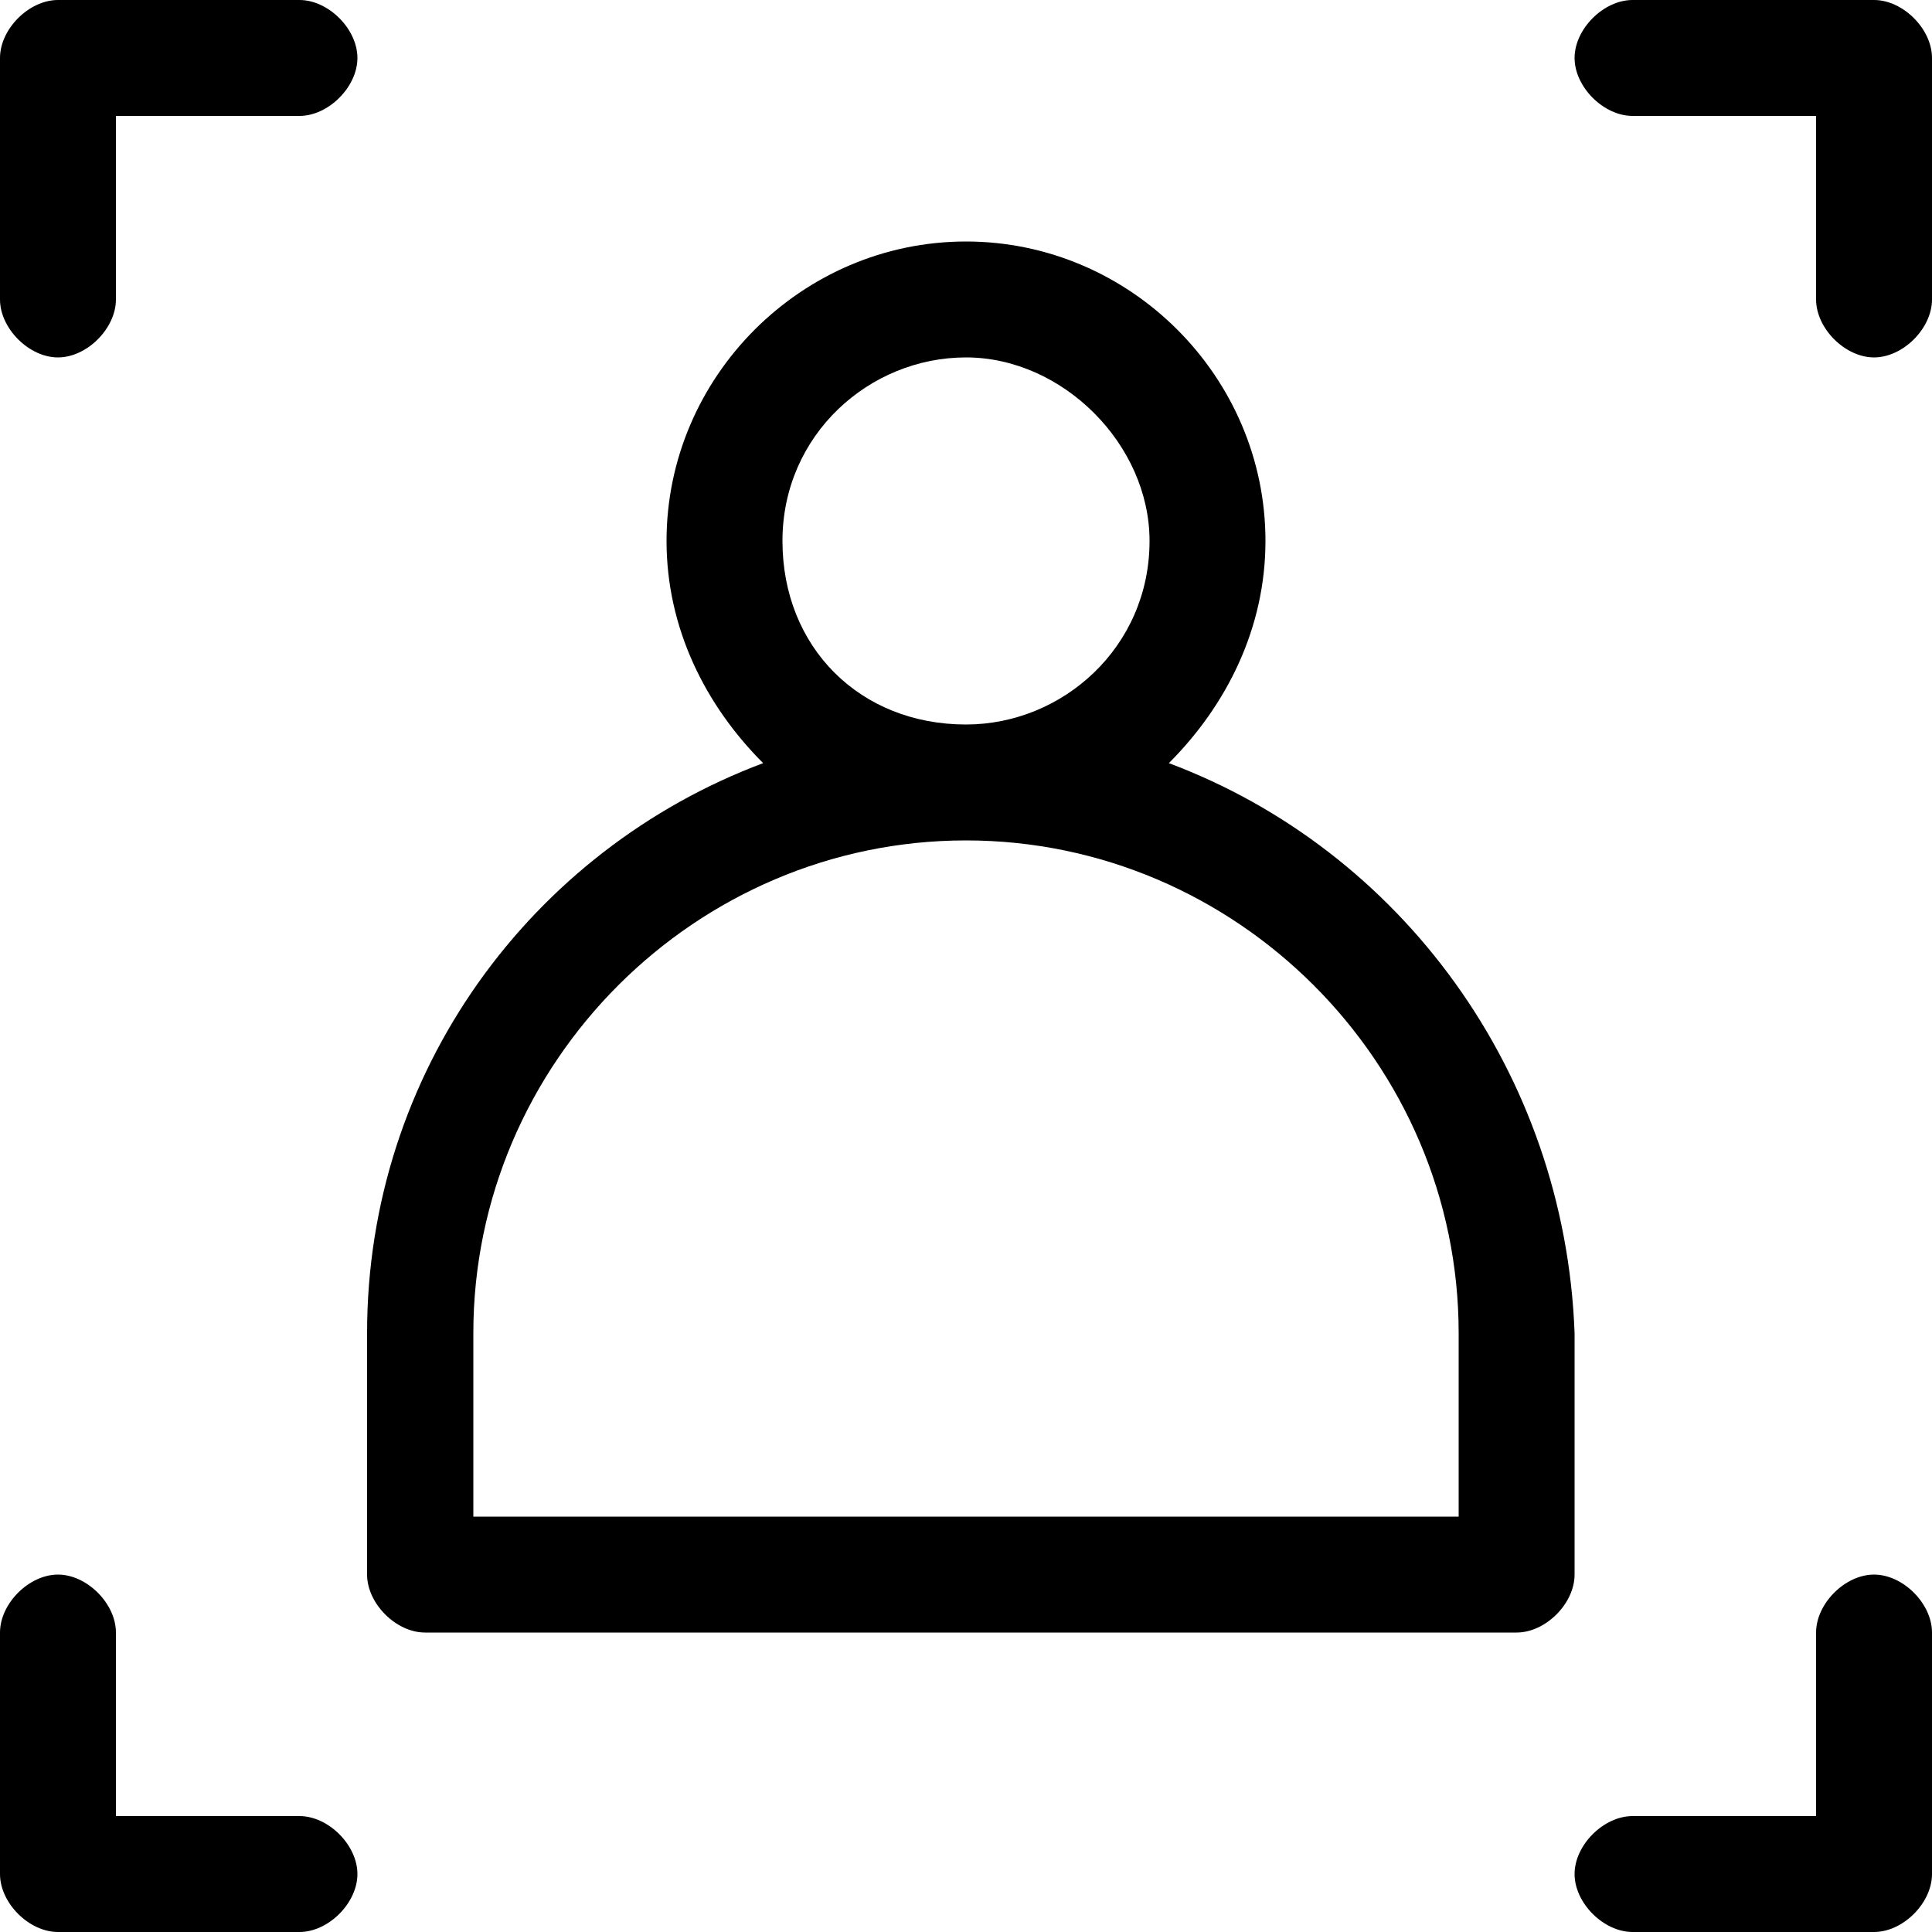
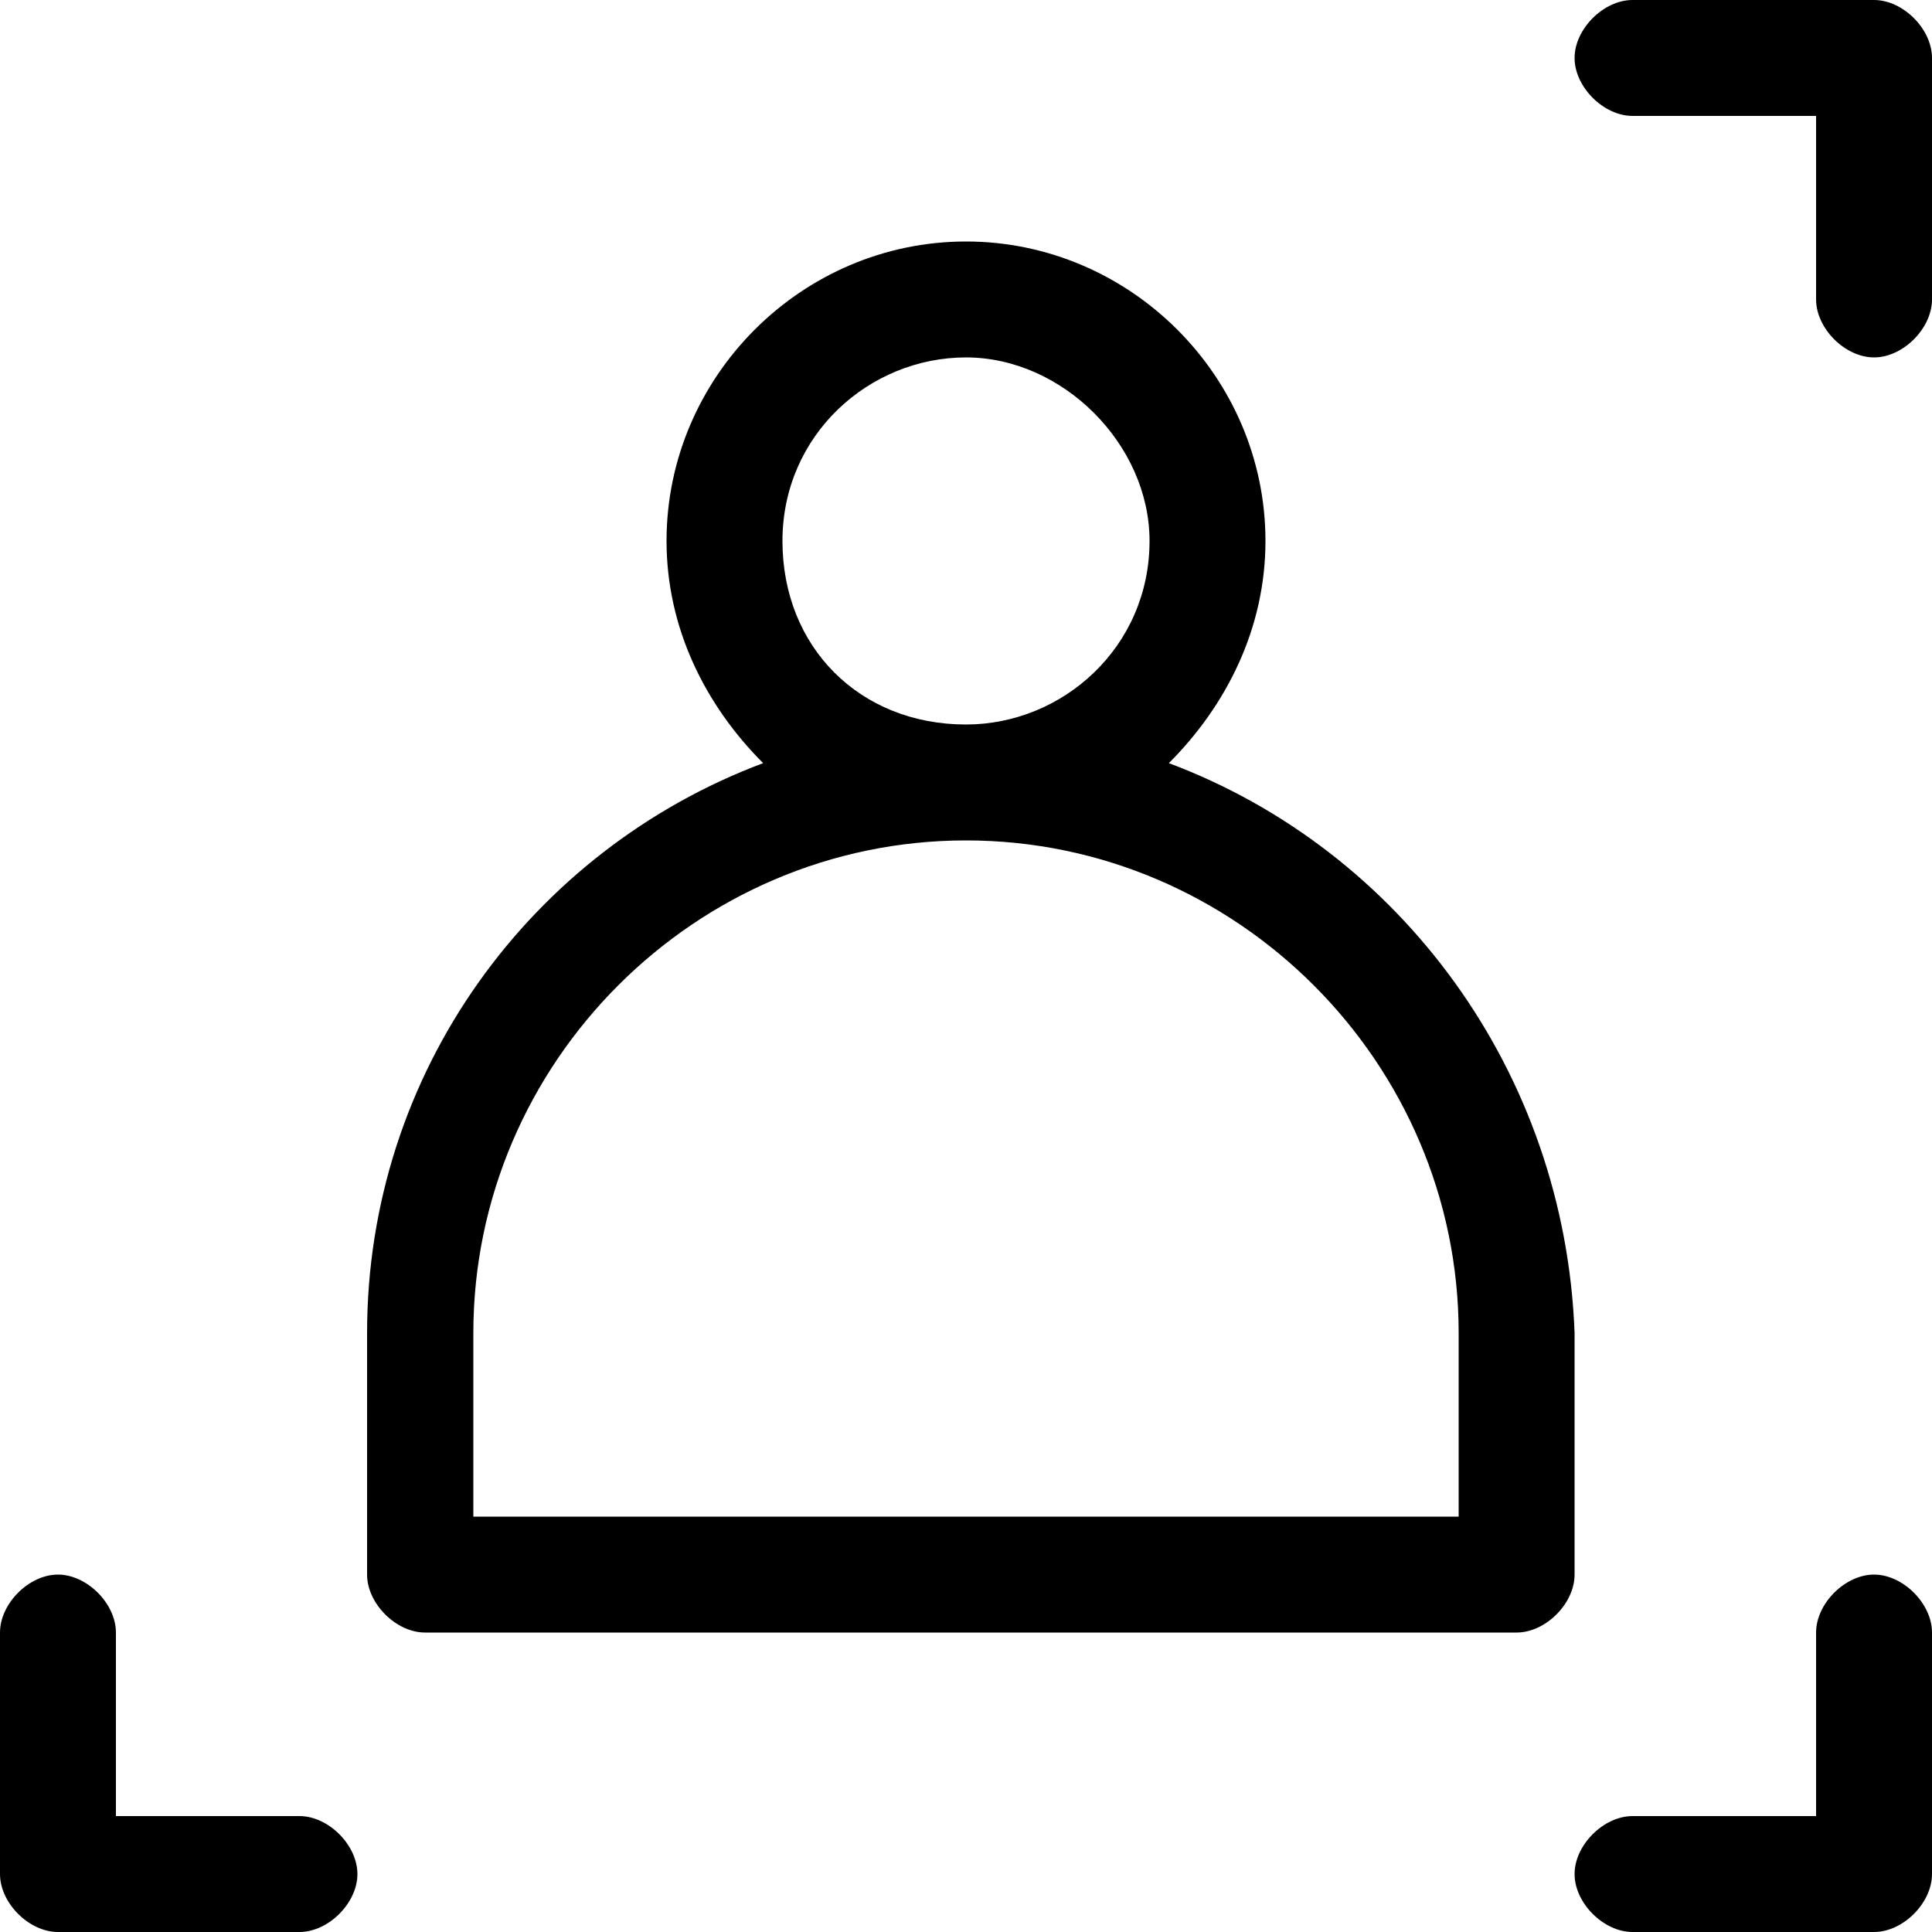
<svg xmlns="http://www.w3.org/2000/svg" version="1.1" id="svg723" x="0px" y="0px" viewBox="0 0 20 20" style="enable-background:new 0 0 20 20;" xml:space="preserve">
  <g>
    <path d="M12.1,7.9c0.6-0.6,1-1.4,1-2.3c0-1.7-1.4-3.1-3.1-3.1c-1.7,0-3.1,1.4-3.1,3.1c0,0.9,0.4,1.7,1,2.3   c-2.4,0.9-4.1,3.2-4.1,5.9v2.5c0,0.3,0.3,0.6,0.6,0.6h11.3c0.3,0,0.6-0.3,0.6-0.6v-2.5C16.2,11.1,14.5,8.8,12.1,7.9z M8.1,5.6   c0-1.1,0.9-1.9,1.9-1.9s1.9,0.9,1.9,1.9c0,1.1-0.9,1.9-1.9,1.9c0,0,0,0,0,0c0,0,0,0,0,0C8.9,7.5,8.1,6.7,8.1,5.6z M15.1,15.7H4.9   v-1.9c0-2.8,2.3-5.1,5.1-5.1c0,0,0,0,0,0c0,0,0,0,0,0c2.8,0,5.1,2.3,5.1,5.1V15.7z" />
-     <path d="M3.1,0H0.6C0.3,0,0,0.3,0,0.6v2.5c0,0.3,0.3,0.6,0.6,0.6s0.6-0.3,0.6-0.6V1.2h1.9c0.3,0,0.6-0.3,0.6-0.6S3.4,0,3.1,0z" />
    <path d="M3.1,18.8H1.2v-1.9c0-0.3-0.3-0.6-0.6-0.6S0,16.6,0,16.9v2.5C0,19.7,0.3,20,0.6,20h2.5c0.3,0,0.6-0.3,0.6-0.6   C3.7,19.1,3.4,18.8,3.1,18.8z" />
    <path d="M19.4,0h-2.5c-0.3,0-0.6,0.3-0.6,0.6s0.3,0.6,0.6,0.6h1.9v1.9c0,0.3,0.3,0.6,0.6,0.6c0.3,0,0.6-0.3,0.6-0.6V0.6   C20,0.3,19.7,0,19.4,0z" />
    <path d="M19.4,16.3c-0.3,0-0.6,0.3-0.6,0.6v1.9h-1.9c-0.3,0-0.6,0.3-0.6,0.6c0,0.3,0.3,0.6,0.6,0.6h2.5c0.3,0,0.6-0.3,0.6-0.6v-2.5   C20,16.6,19.7,16.3,19.4,16.3z" />
  </g>
</svg>